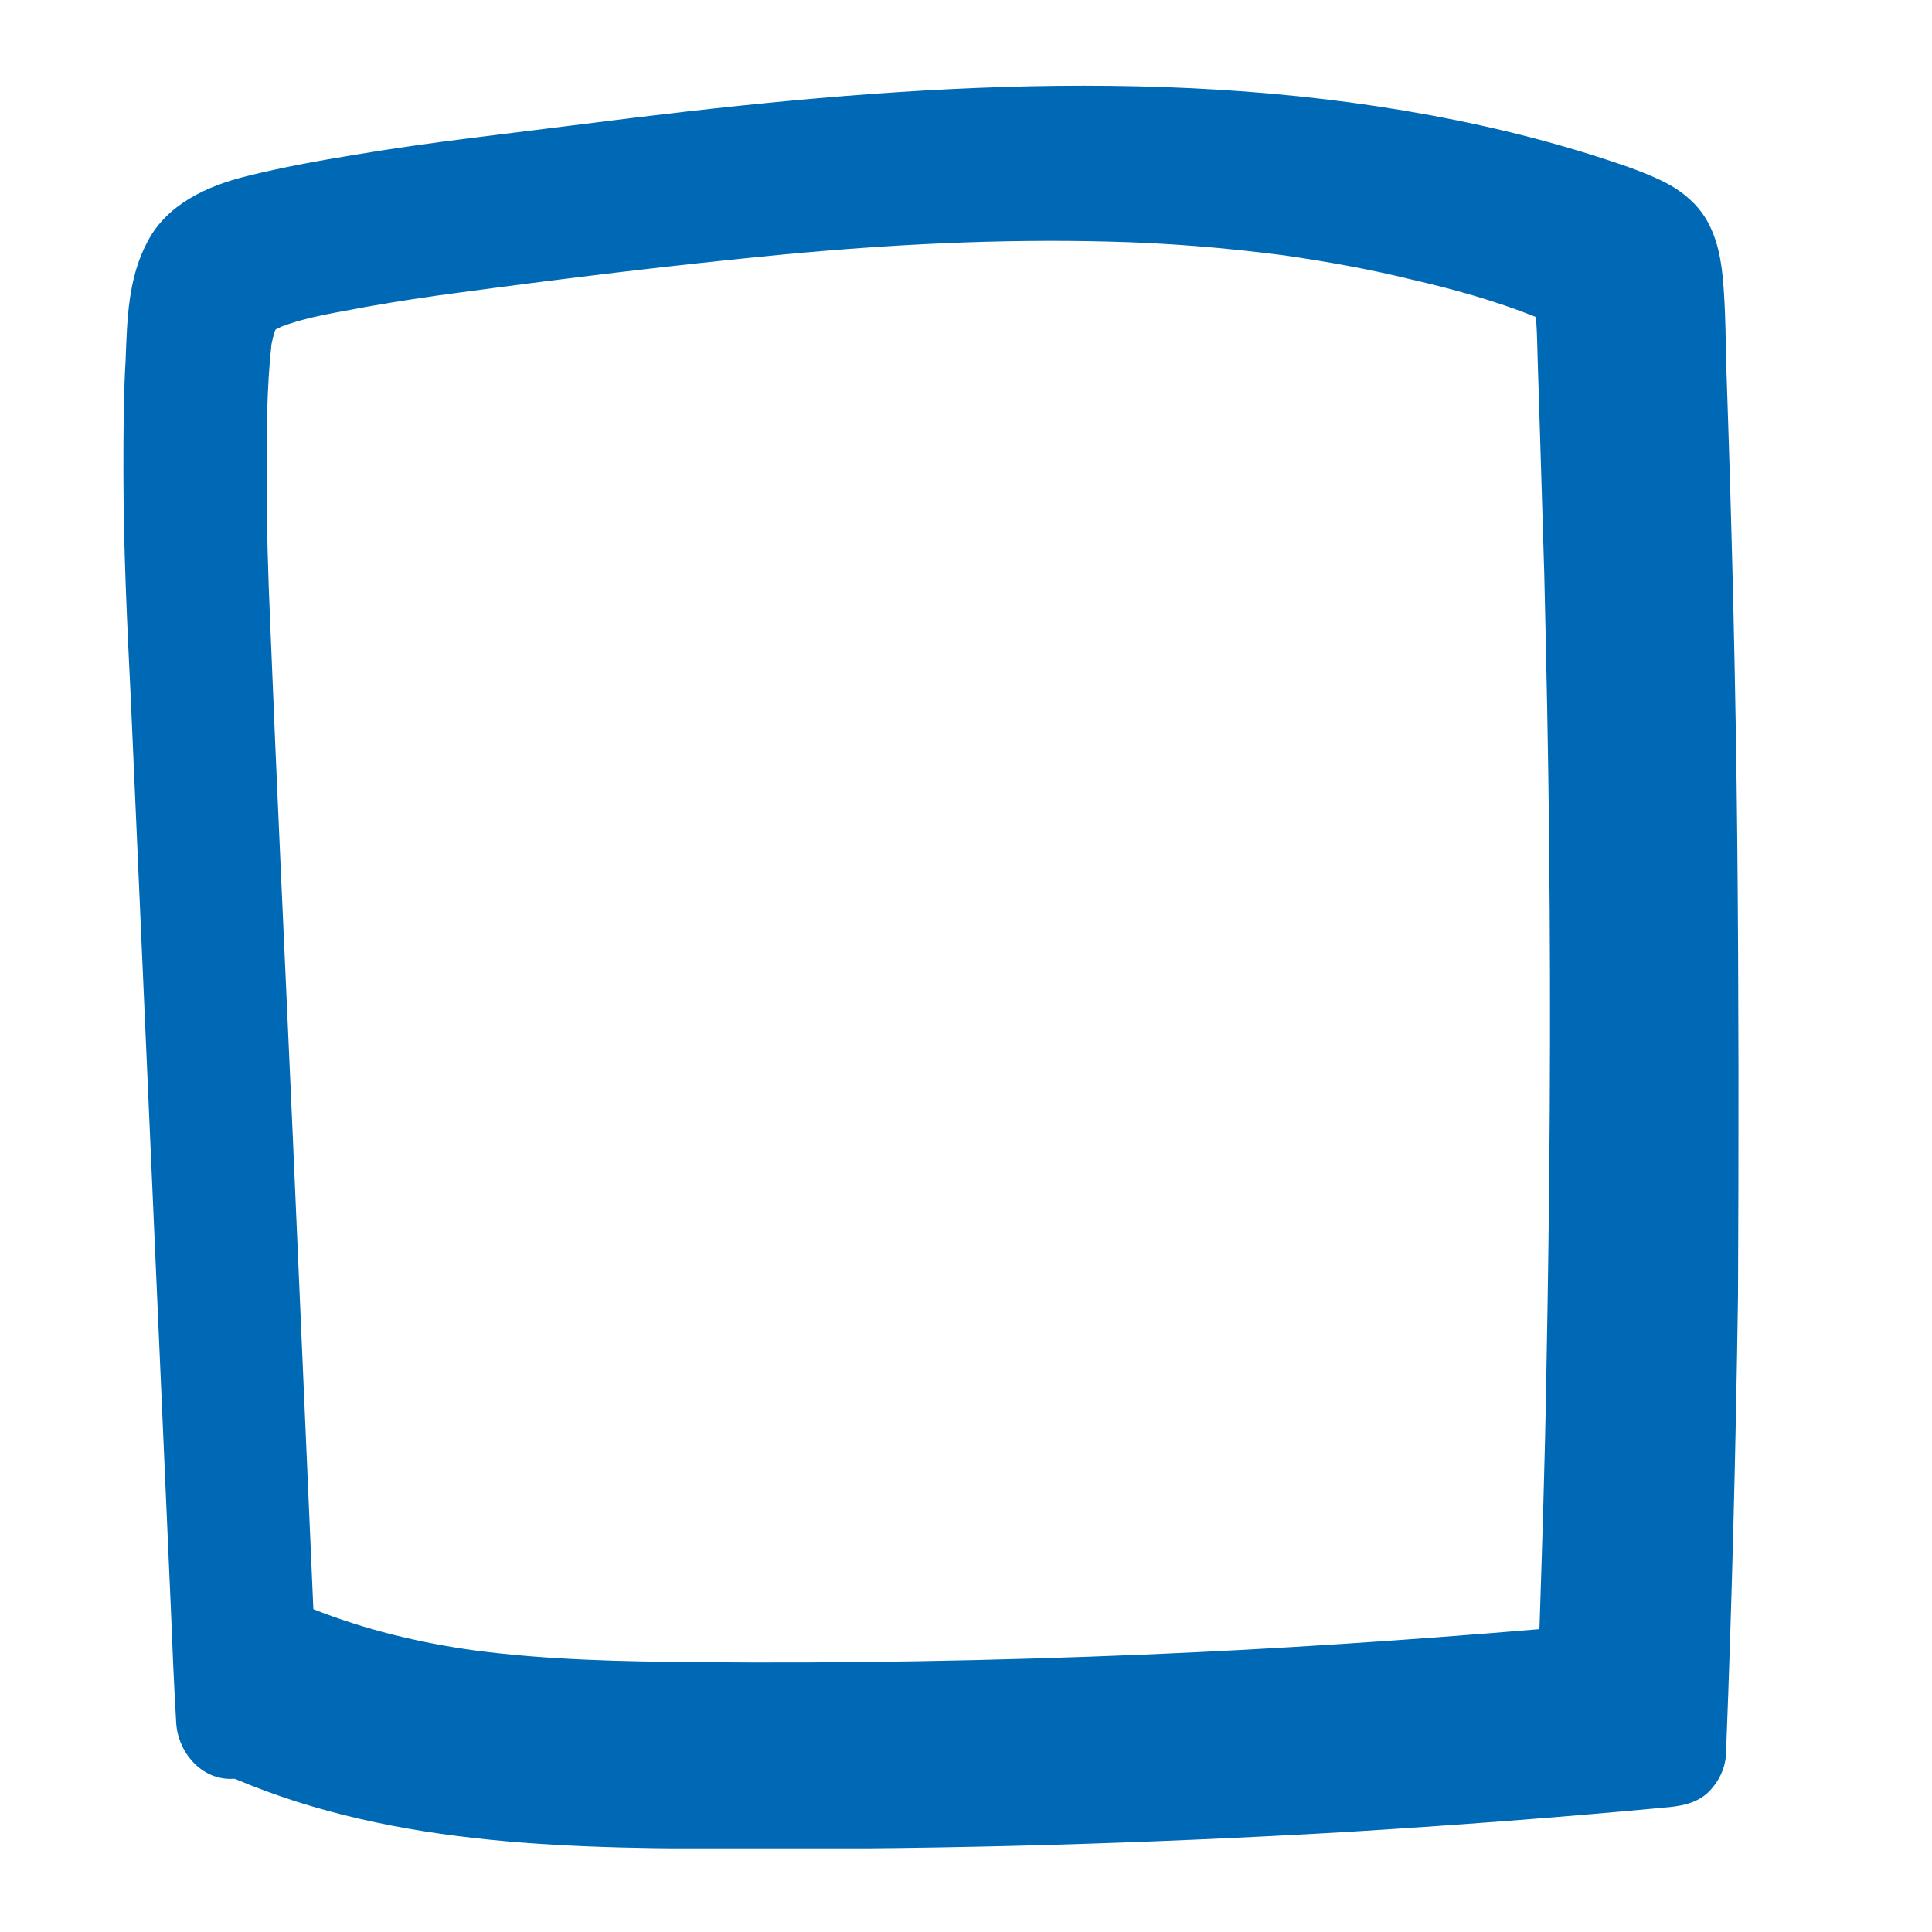
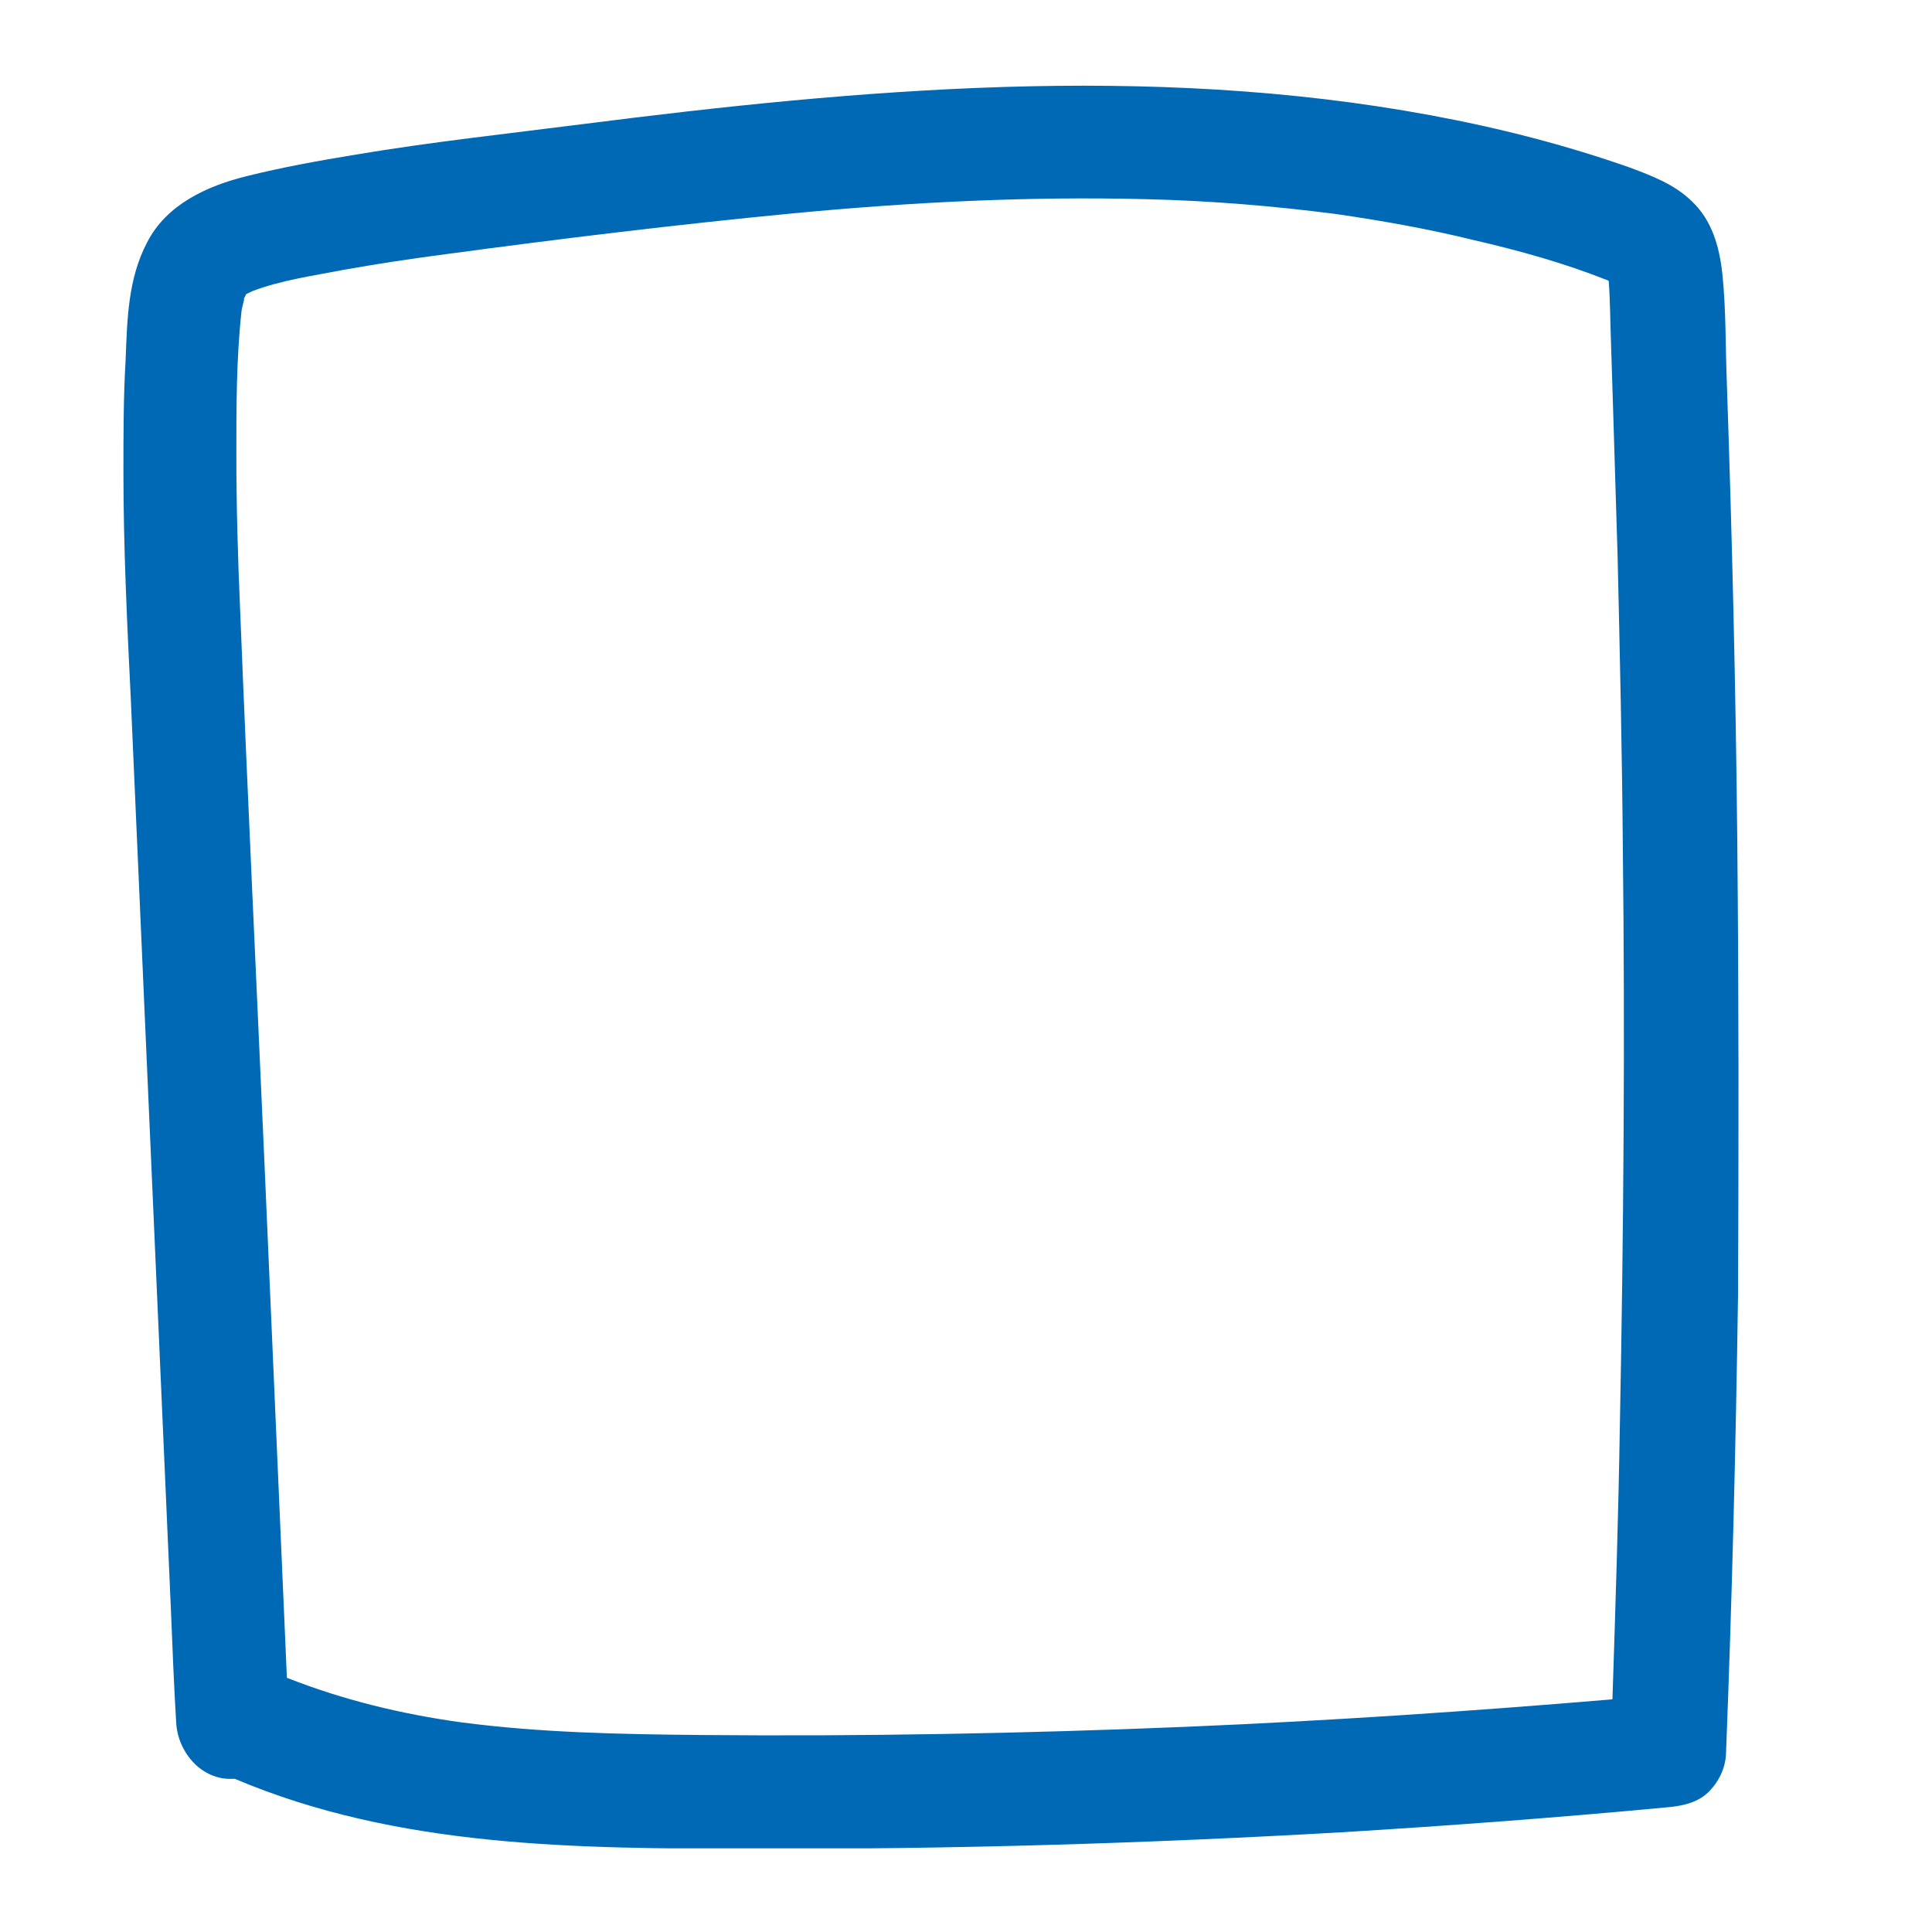
<svg xmlns="http://www.w3.org/2000/svg" width="500" zoomAndPan="magnify" viewBox="0 0 375 375" height="500" preserveAspectRatio="xMidYMid meet" version="1.0">
  <defs>
    <clipPath id="a87df61813">
      <path d="M 23.957 16.008 L 337.457 16.008 L 337.457 358.758 L 23.957 358.758 Z M 23.957 16.008 " clip-rule="nonzero" />
    </clipPath>
    <clipPath id="7746a19a46">
      <path d="M 320.742 319.945 L 325.242 319.945 L 325.242 325 L 320.742 325 Z M 320.742 319.945 " clip-rule="nonzero" />
    </clipPath>
    <clipPath id="3528ce6433">
-       <path d="M 31.477 26 L 321.727 26 L 321.727 343.184 L 31.477 343.184 Z M 31.477 26 " clip-rule="nonzero" />
-     </clipPath>
+       </clipPath>
  </defs>
  <g clip-path="url(#a87df61813)">
    <path fill="#0069b5" d="M 337.203 163.121 C 336.914 133.555 336.191 103.992 335.184 74.426 C 334.895 67.359 335.039 60.148 334.316 53.227 C 333.742 47.891 332.297 42.695 328.262 38.949 C 324.941 35.773 320.762 34.188 316.578 32.602 C 303.887 28.129 290.906 24.812 277.641 22.363 C 250.383 17.312 222.547 16.016 194.711 16.883 C 167.309 17.746 140.195 20.633 113.082 24.094 C 98.375 25.969 83.664 27.555 69.098 30.004 C 62.031 31.16 54.82 32.457 47.895 34.188 C 40.254 36.062 32.32 39.668 28.57 47.023 C 24.82 54.09 24.676 62.168 24.387 69.809 C 23.957 77.02 23.957 84.234 23.957 91.586 C 23.957 106.297 24.676 121.152 25.398 135.863 C 26.695 165.285 27.992 194.848 29.293 224.27 C 30.59 253.691 31.887 283.258 33.184 312.676 C 33.473 319.887 33.762 327.102 34.195 334.312 C 34.484 340.078 39.098 345.559 45.156 345.27 C 45.301 345.27 45.445 345.27 45.59 345.27 C 77.172 358.684 112.219 358.828 146.109 358.828 C 184.184 358.973 222.258 357.82 260.188 355.656 C 281.531 354.355 302.734 352.77 324.078 350.75 C 326.961 350.465 329.848 349.742 331.867 347.578 C 333.887 345.414 335.039 342.82 335.039 339.793 C 336.191 310.371 336.914 280.949 337.348 251.527 C 337.492 221.965 337.492 192.543 337.203 163.121 Z M 47.465 57.84 C 47.465 57.984 47.32 57.984 47.32 58.129 C 47.32 57.984 47.32 57.84 47.465 57.84 Z M 230.047 335.176 C 198.75 336.473 167.309 337.051 136.016 336.762 C 120.438 336.617 105.008 336.328 89.574 334.312 C 78.039 332.723 66.645 329.984 55.684 325.656 C 54.242 292.488 52.801 259.461 51.355 226.289 C 49.77 190.234 48.039 154.18 46.598 118.125 C 46.164 108.172 45.875 98.223 45.875 88.125 C 45.875 78.895 45.875 69.523 46.887 60.293 C 47.031 59.426 47.32 58.562 47.465 57.695 C 47.609 57.551 47.609 57.406 47.75 57.117 C 47.895 57.117 47.895 56.977 48.039 56.977 C 48.328 56.832 48.617 56.688 48.906 56.543 C 54.531 54.379 60.875 53.512 66.789 52.359 C 73.277 51.207 79.914 50.195 86.547 49.332 C 109.047 46.301 131.543 43.562 154.043 41.398 C 176.828 39.234 199.617 38.082 222.402 38.66 C 234.805 38.949 247.062 39.957 259.324 41.543 C 268.266 42.84 277.207 44.426 286.004 46.59 C 294.801 48.609 303.598 51.062 311.965 54.379 C 312.109 54.379 312.109 54.523 312.254 54.523 C 312.539 58.418 312.539 62.312 312.684 66.203 C 312.828 70.82 312.973 75.289 313.117 79.906 C 313.406 89.426 313.695 98.797 313.984 108.316 C 314.414 127.066 314.848 145.957 314.992 164.707 C 315.426 202.059 315.137 239.414 314.414 276.766 C 314.125 294.504 313.551 312.246 312.973 329.84 C 285.57 332.148 257.738 334.023 230.047 335.176 Z M 230.047 335.176 " fill-opacity="1" fill-rule="nonzero" />
  </g>
  <g clip-path="url(#7746a19a46)">
-     <path fill="#0069b5" d="M 325.332 322.102 C 325.328 321.668 325.316 321.238 325.301 320.805 C 325.297 320.699 325.301 320.594 325.289 320.492 C 325.281 320.414 325.262 320.34 325.199 320.285 C 325.152 320.238 325.09 320.215 325.031 320.191 C 324.844 320.125 324.652 320.078 324.461 320.039 C 324.059 319.965 323.652 319.949 323.246 319.961 C 322.844 319.973 322.445 320.016 322.047 320.066 C 321.832 320.094 321.617 320.117 321.402 320.152 C 321.301 320.168 321.195 320.188 321.094 320.215 C 320.98 320.242 320.863 320.293 320.809 320.402 C 320.754 320.504 320.754 320.625 320.75 320.734 C 320.742 320.84 320.742 320.945 320.742 321.055 C 320.742 321.27 320.754 321.488 320.762 321.703 C 320.781 322.133 320.801 322.566 320.82 323 C 320.84 323.43 320.859 323.863 320.879 324.293 C 320.883 324.398 320.887 324.504 320.891 324.609 C 320.898 324.695 320.965 324.777 321.055 324.773 C 321.055 324.773 321.059 324.773 321.059 324.773 C 321.523 324.969 322.035 324.969 322.531 324.969 C 323.09 324.973 323.648 324.957 324.203 324.926 C 324.516 324.906 324.828 324.883 325.141 324.852 C 325.184 324.848 325.223 324.836 325.254 324.805 C 325.285 324.773 325.301 324.734 325.301 324.691 C 325.316 324.262 325.328 323.828 325.332 323.398 C 325.336 322.965 325.336 322.535 325.332 322.102 Z M 321.086 320.559 C 321.086 320.562 321.086 320.562 321.086 320.566 C 321.086 320.562 321.086 320.559 321.086 320.559 Z M 323.762 324.625 C 323.305 324.645 322.844 324.652 322.383 324.648 C 322.156 324.645 321.93 324.641 321.703 324.609 C 321.535 324.59 321.367 324.547 321.207 324.484 C 321.188 324 321.164 323.516 321.145 323.027 C 321.121 322.5 321.094 321.973 321.074 321.445 C 321.066 321.297 321.062 321.152 321.062 321.004 C 321.062 320.867 321.062 320.73 321.078 320.598 C 321.082 320.582 321.086 320.57 321.086 320.559 C 321.09 320.555 321.09 320.555 321.09 320.551 C 321.094 320.551 321.094 320.547 321.094 320.547 C 321.098 320.547 321.105 320.543 321.109 320.543 C 321.191 320.512 321.285 320.496 321.371 320.48 C 321.465 320.465 321.562 320.449 321.66 320.438 C 321.988 320.391 322.32 320.352 322.648 320.32 C 322.98 320.289 323.316 320.27 323.648 320.281 C 323.832 320.285 324.012 320.297 324.191 320.32 C 324.32 320.34 324.453 320.363 324.582 320.395 C 324.711 320.426 324.84 320.461 324.961 320.512 C 324.965 320.512 324.965 320.512 324.965 320.512 C 324.969 320.57 324.969 320.625 324.973 320.684 C 324.977 320.75 324.977 320.816 324.98 320.883 C 324.984 321.023 324.988 321.16 324.992 321.301 C 324.996 321.574 325.004 321.852 325.008 322.125 C 325.012 322.672 325.008 323.223 324.996 323.77 C 324.992 324.027 324.984 324.289 324.977 324.547 C 324.574 324.578 324.168 324.605 323.762 324.625 Z M 323.762 324.625 " fill-opacity="1" fill-rule="nonzero" />
-   </g>
+     </g>
  <g clip-path="url(#3528ce6433)">
    <path fill="#0069b5" d="M 321.215 162.008 C 320.949 134.66 320.281 107.316 319.348 79.969 C 319.082 73.434 319.215 66.762 318.547 60.359 C 318.012 55.426 316.68 50.621 312.945 47.152 C 309.875 44.219 306.008 42.75 302.141 41.285 C 290.398 37.148 278.395 34.082 266.121 31.812 C 240.91 27.145 215.164 25.945 189.418 26.742 C 164.074 27.543 138.996 30.211 113.918 33.414 C 100.309 35.148 86.703 36.613 73.23 38.883 C 66.695 39.949 60.023 41.152 53.621 42.75 C 46.551 44.484 39.215 47.82 35.746 54.625 C 32.277 61.16 32.145 68.629 31.879 75.699 C 31.477 82.371 31.477 89.039 31.477 95.844 C 31.477 109.449 32.145 123.191 32.812 136.797 C 34.012 164.008 35.211 191.355 36.414 218.566 C 37.613 245.781 38.816 273.129 40.016 300.34 C 40.281 307.012 40.547 313.68 40.949 320.348 C 41.215 325.684 45.484 330.754 51.086 330.488 C 51.219 330.488 51.355 330.488 51.488 330.488 C 80.699 342.895 113.117 343.027 144.465 343.027 C 179.68 343.16 214.898 342.094 249.98 340.094 C 269.723 338.891 289.332 337.426 309.074 335.559 C 311.742 335.289 314.41 334.621 316.277 332.621 C 318.148 330.621 319.215 328.219 319.215 325.418 C 320.281 298.207 320.949 270.992 321.348 243.781 C 321.48 216.434 321.48 189.223 321.215 162.008 Z M 53.223 64.629 C 53.223 64.762 53.09 64.762 53.09 64.895 C 53.09 64.762 53.09 64.629 53.223 64.629 Z M 222.102 321.148 C 193.152 322.352 164.074 322.883 135.125 322.617 C 120.719 322.484 106.445 322.219 92.172 320.348 C 81.5 318.883 70.965 316.348 60.824 312.344 C 59.492 281.664 58.156 251.117 56.824 220.434 C 55.355 187.086 53.754 153.738 52.422 120.387 C 52.02 111.184 51.754 101.98 51.754 92.641 C 51.754 84.105 51.754 75.434 52.688 66.895 C 52.82 66.098 53.09 65.297 53.223 64.496 C 53.355 64.363 53.355 64.227 53.488 63.961 C 53.621 63.961 53.621 63.828 53.754 63.828 C 54.023 63.695 54.289 63.562 54.555 63.43 C 59.758 61.426 65.629 60.625 71.098 59.559 C 77.098 58.492 83.234 57.559 89.371 56.758 C 110.184 53.957 130.992 51.422 151.801 49.422 C 172.879 47.422 193.953 46.352 215.031 46.887 C 226.504 47.152 237.844 48.086 249.18 49.555 C 257.453 50.754 265.723 52.223 273.859 54.223 C 281.996 56.09 290.133 58.359 297.871 61.426 C 298.004 61.426 298.004 61.559 298.137 61.559 C 298.402 65.16 298.402 68.766 298.539 72.367 C 298.672 76.633 298.805 80.77 298.938 85.039 C 299.203 93.844 299.473 102.512 299.738 111.316 C 300.137 128.66 300.539 146.133 300.672 163.477 C 301.07 198.023 300.805 232.574 300.137 267.125 C 299.871 283.531 299.336 299.941 298.805 316.215 C 273.457 318.348 247.715 320.082 222.102 321.148 Z M 222.102 321.148 " fill-opacity="1" fill-rule="nonzero" />
  </g>
</svg>